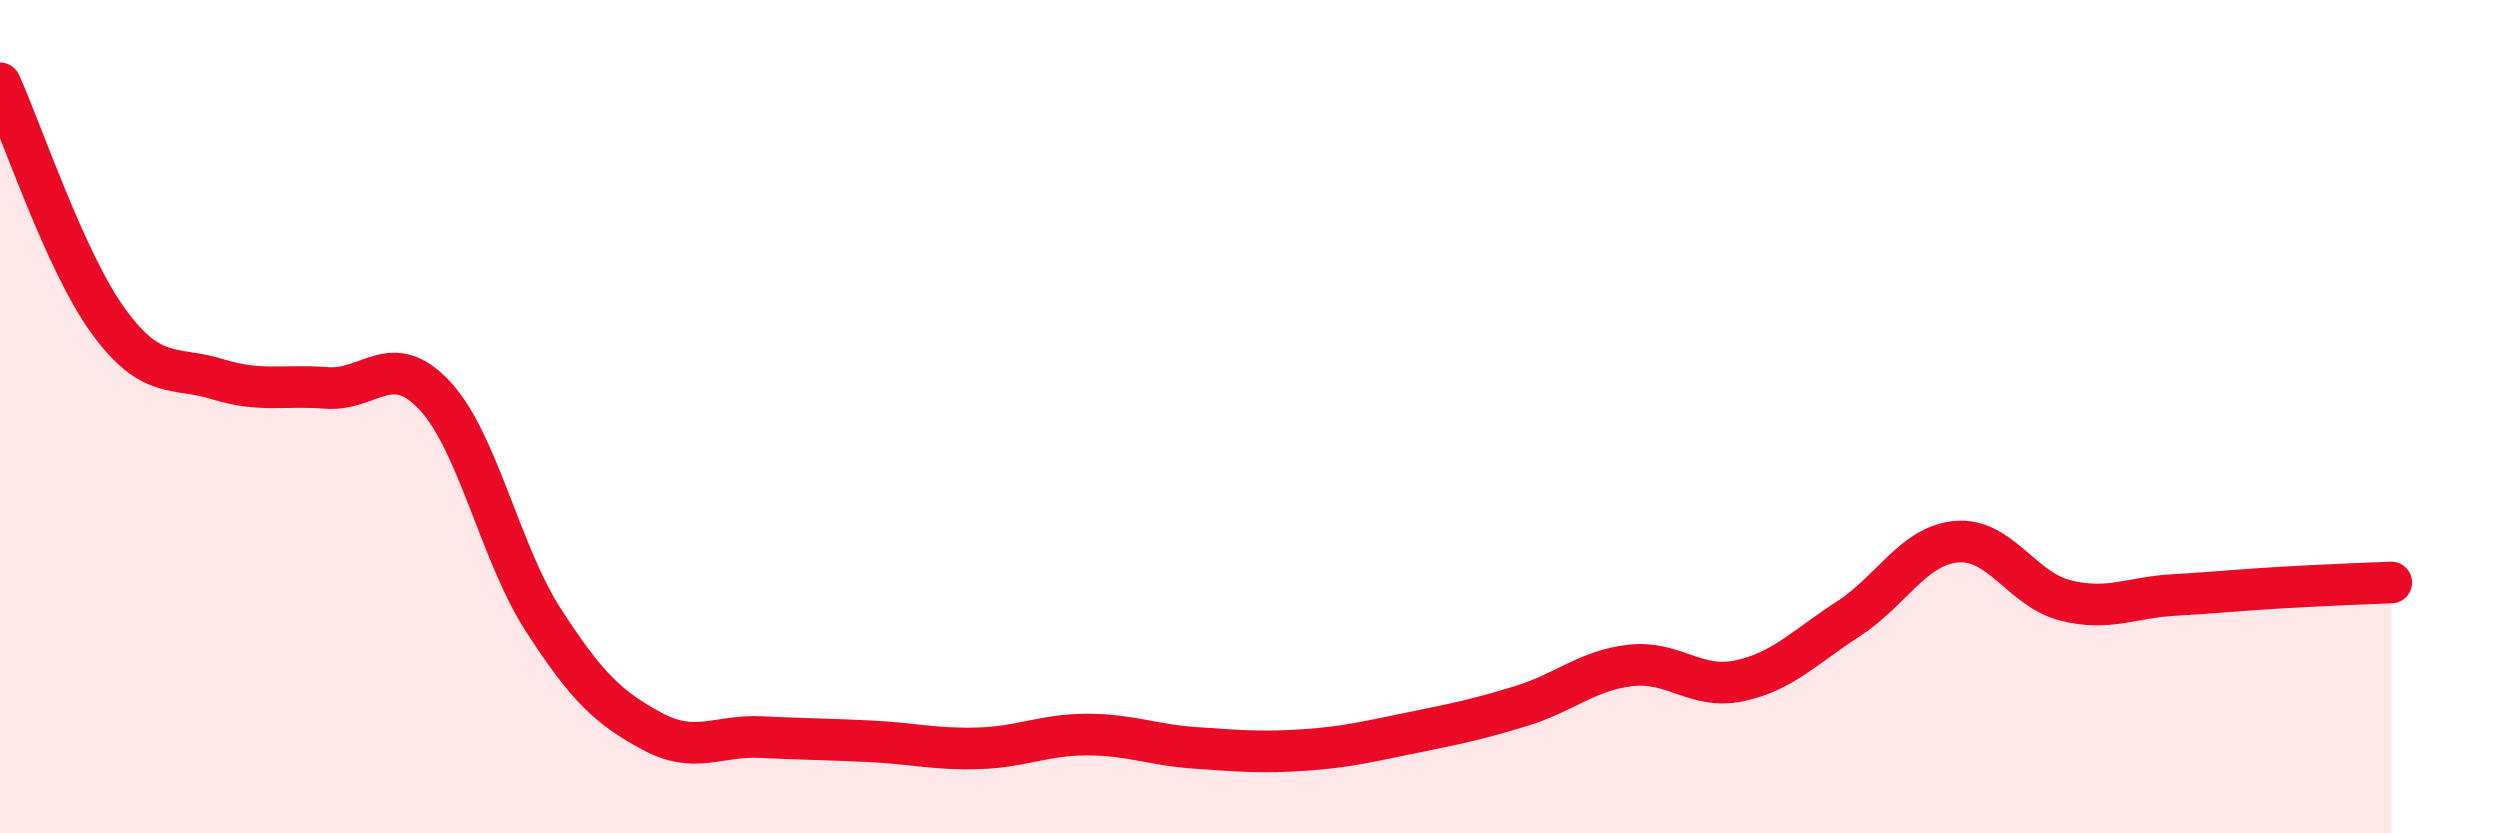
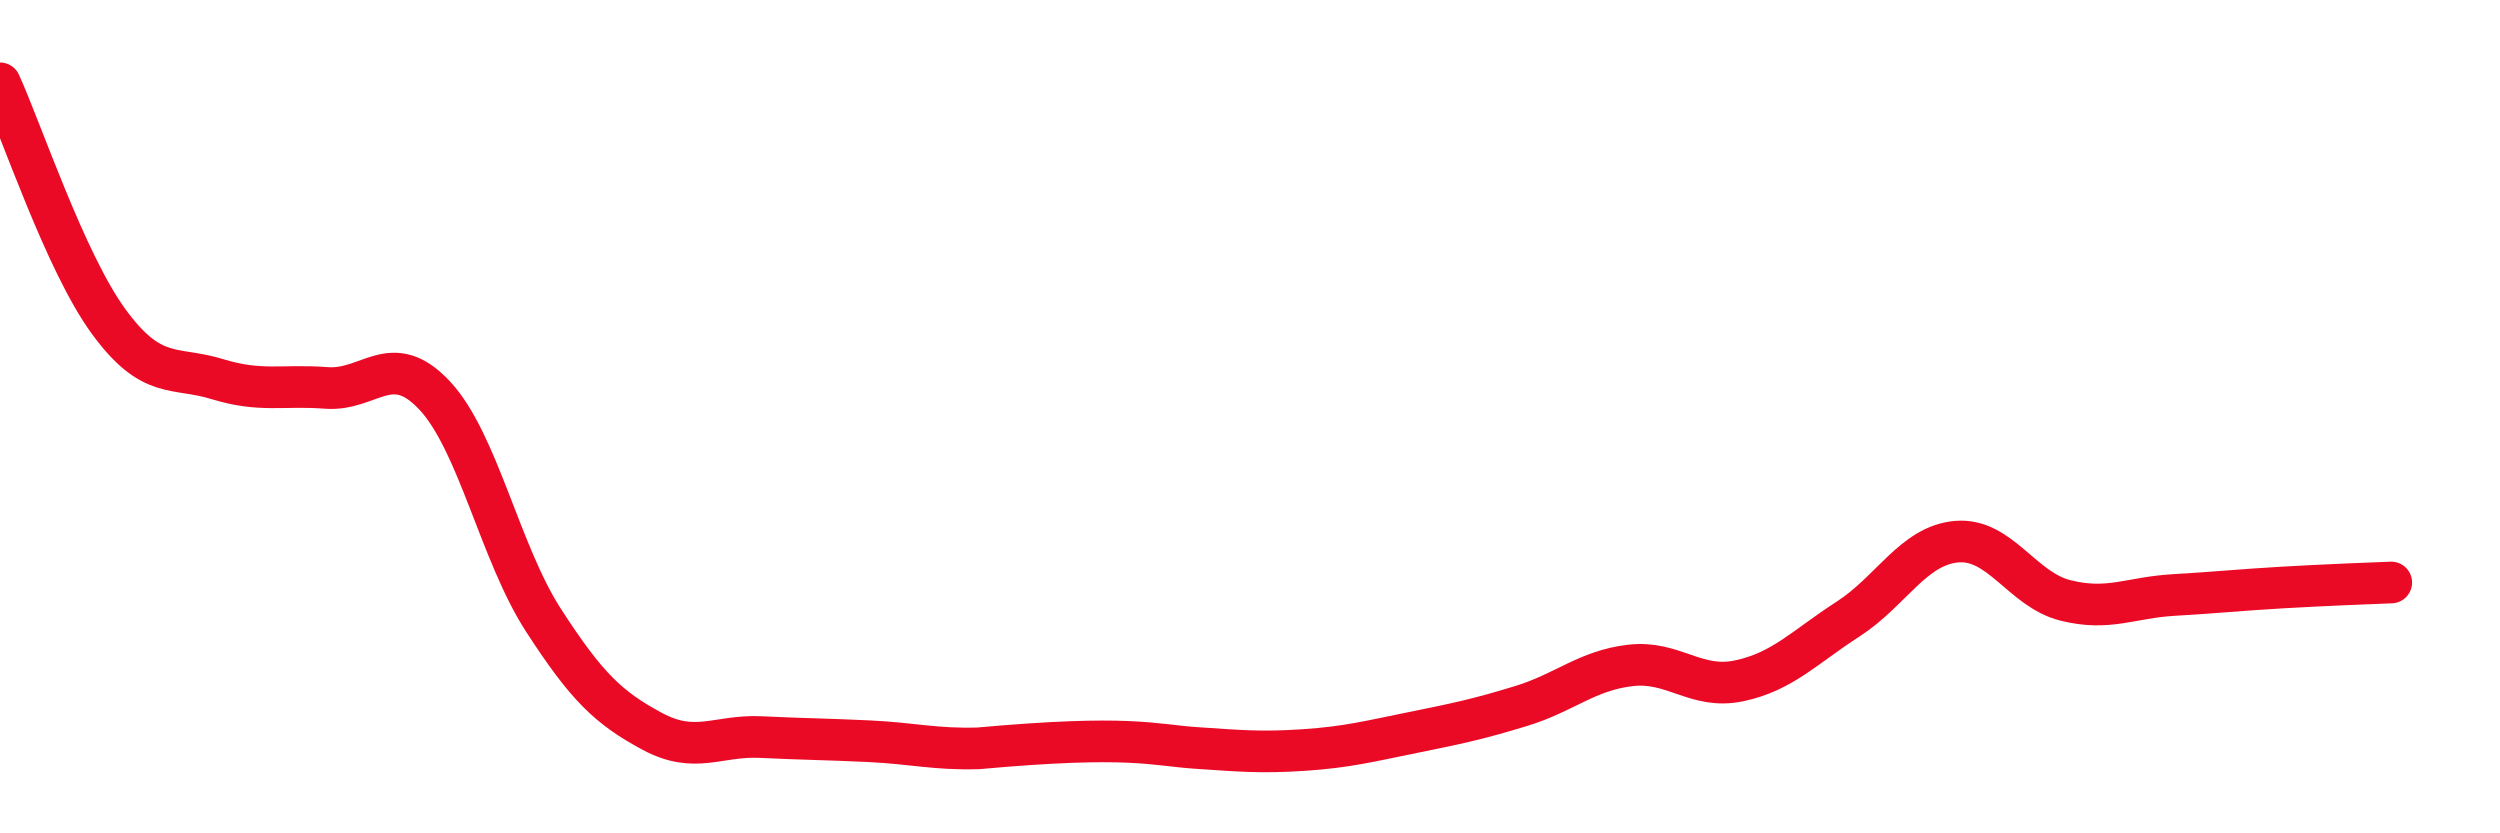
<svg xmlns="http://www.w3.org/2000/svg" width="60" height="20" viewBox="0 0 60 20">
-   <path d="M 0,2 C 0.52,3.14 1.57,6.3 2.61,7.72 C 3.65,9.14 4.18,8.78 5.22,9.1 C 6.26,9.42 6.79,9.23 7.83,9.31 C 8.87,9.39 9.39,8.38 10.43,9.49 C 11.47,10.6 12,13.27 13.04,14.88 C 14.08,16.49 14.61,16.99 15.65,17.55 C 16.69,18.11 17.22,17.64 18.26,17.69 C 19.3,17.74 19.83,17.74 20.87,17.79 C 21.91,17.84 22.44,17.99 23.48,17.96 C 24.52,17.93 25.05,17.63 26.09,17.63 C 27.13,17.63 27.66,17.88 28.7,17.95 C 29.74,18.02 30.26,18.07 31.3,18 C 32.34,17.93 32.87,17.79 33.91,17.58 C 34.95,17.37 35.48,17.26 36.52,16.94 C 37.56,16.62 38.09,16.09 39.13,15.97 C 40.17,15.85 40.7,16.56 41.74,16.34 C 42.78,16.12 43.31,15.53 44.35,14.86 C 45.39,14.19 45.92,13.09 46.96,13 C 48,12.91 48.53,14.15 49.57,14.41 C 50.61,14.67 51.13,14.34 52.17,14.28 C 53.21,14.22 53.74,14.16 54.78,14.1 C 55.82,14.04 56.87,14 57.39,13.98L57.39 20L0 20Z" fill="#EB0A25" opacity="0.1" stroke-linecap="round" stroke-linejoin="round" />
-   <path d="M 0,2 C 0.52,3.14 1.57,6.3 2.61,7.72 C 3.65,9.14 4.18,8.78 5.22,9.1 C 6.26,9.42 6.79,9.23 7.83,9.31 C 8.87,9.39 9.39,8.38 10.43,9.49 C 11.47,10.6 12,13.27 13.04,14.88 C 14.08,16.49 14.61,16.99 15.65,17.55 C 16.69,18.11 17.22,17.64 18.26,17.69 C 19.3,17.74 19.83,17.74 20.87,17.79 C 21.91,17.84 22.44,17.99 23.48,17.96 C 24.52,17.93 25.05,17.63 26.09,17.63 C 27.13,17.63 27.66,17.88 28.7,17.95 C 29.74,18.02 30.26,18.07 31.3,18 C 32.34,17.93 32.87,17.79 33.91,17.58 C 34.95,17.37 35.48,17.26 36.52,16.94 C 37.56,16.62 38.09,16.09 39.13,15.97 C 40.17,15.85 40.7,16.56 41.74,16.34 C 42.78,16.12 43.31,15.53 44.35,14.86 C 45.39,14.19 45.92,13.09 46.96,13 C 48,12.91 48.53,14.15 49.57,14.41 C 50.61,14.67 51.13,14.34 52.17,14.28 C 53.21,14.22 53.74,14.16 54.78,14.1 C 55.82,14.04 56.87,14 57.39,13.98" stroke="#EB0A25" stroke-width="1" fill="none" stroke-linecap="round" stroke-linejoin="round" />
+   <path d="M 0,2 C 0.52,3.14 1.57,6.3 2.61,7.72 C 3.65,9.14 4.18,8.78 5.22,9.1 C 6.26,9.42 6.79,9.23 7.83,9.31 C 8.87,9.39 9.39,8.38 10.43,9.49 C 11.47,10.6 12,13.27 13.04,14.88 C 14.08,16.49 14.61,16.99 15.65,17.55 C 16.69,18.11 17.22,17.64 18.26,17.69 C 19.3,17.74 19.83,17.74 20.87,17.79 C 21.91,17.84 22.44,17.99 23.48,17.96 C 27.13,17.63 27.66,17.88 28.7,17.95 C 29.74,18.02 30.26,18.07 31.3,18 C 32.34,17.93 32.87,17.79 33.91,17.58 C 34.95,17.37 35.48,17.26 36.52,16.94 C 37.56,16.62 38.09,16.09 39.13,15.97 C 40.17,15.85 40.7,16.56 41.74,16.34 C 42.78,16.12 43.31,15.53 44.35,14.86 C 45.39,14.19 45.92,13.09 46.96,13 C 48,12.91 48.53,14.15 49.57,14.41 C 50.61,14.67 51.13,14.34 52.17,14.28 C 53.21,14.22 53.74,14.16 54.78,14.1 C 55.82,14.04 56.87,14 57.39,13.98" stroke="#EB0A25" stroke-width="1" fill="none" stroke-linecap="round" stroke-linejoin="round" />
</svg>